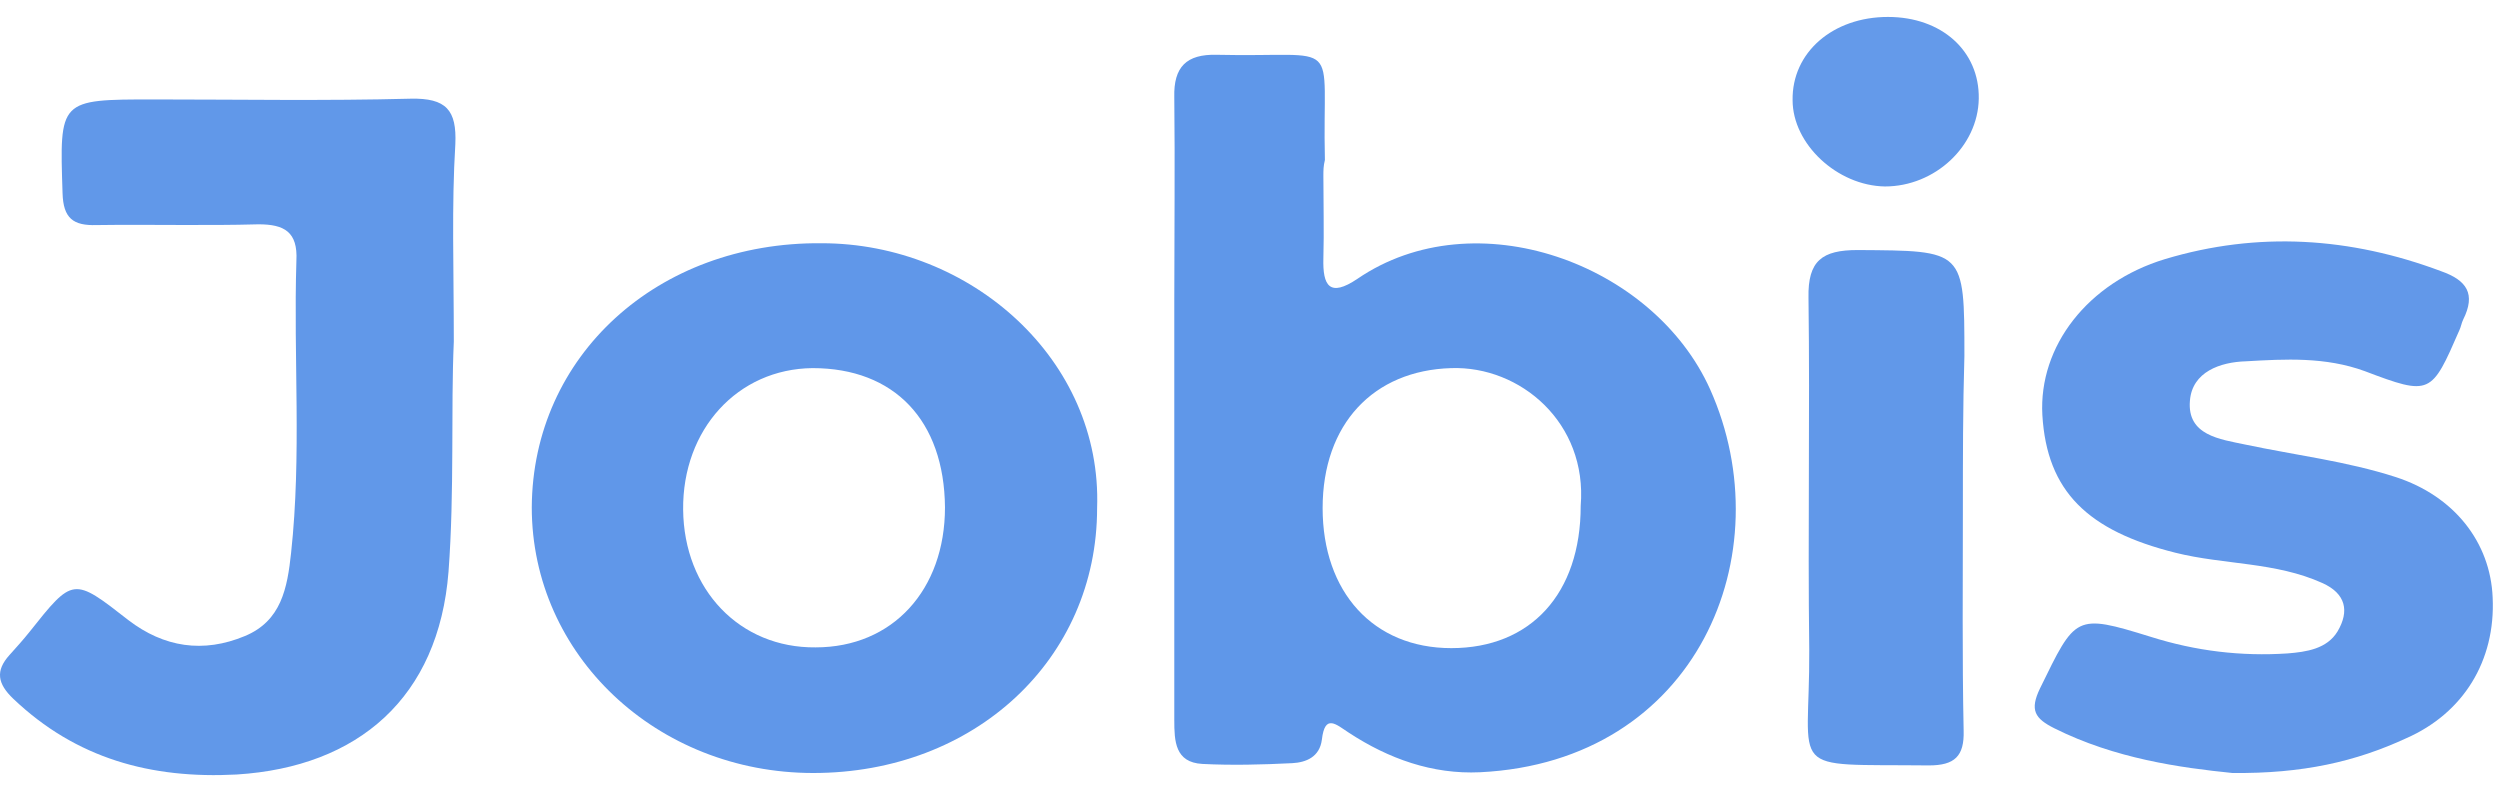
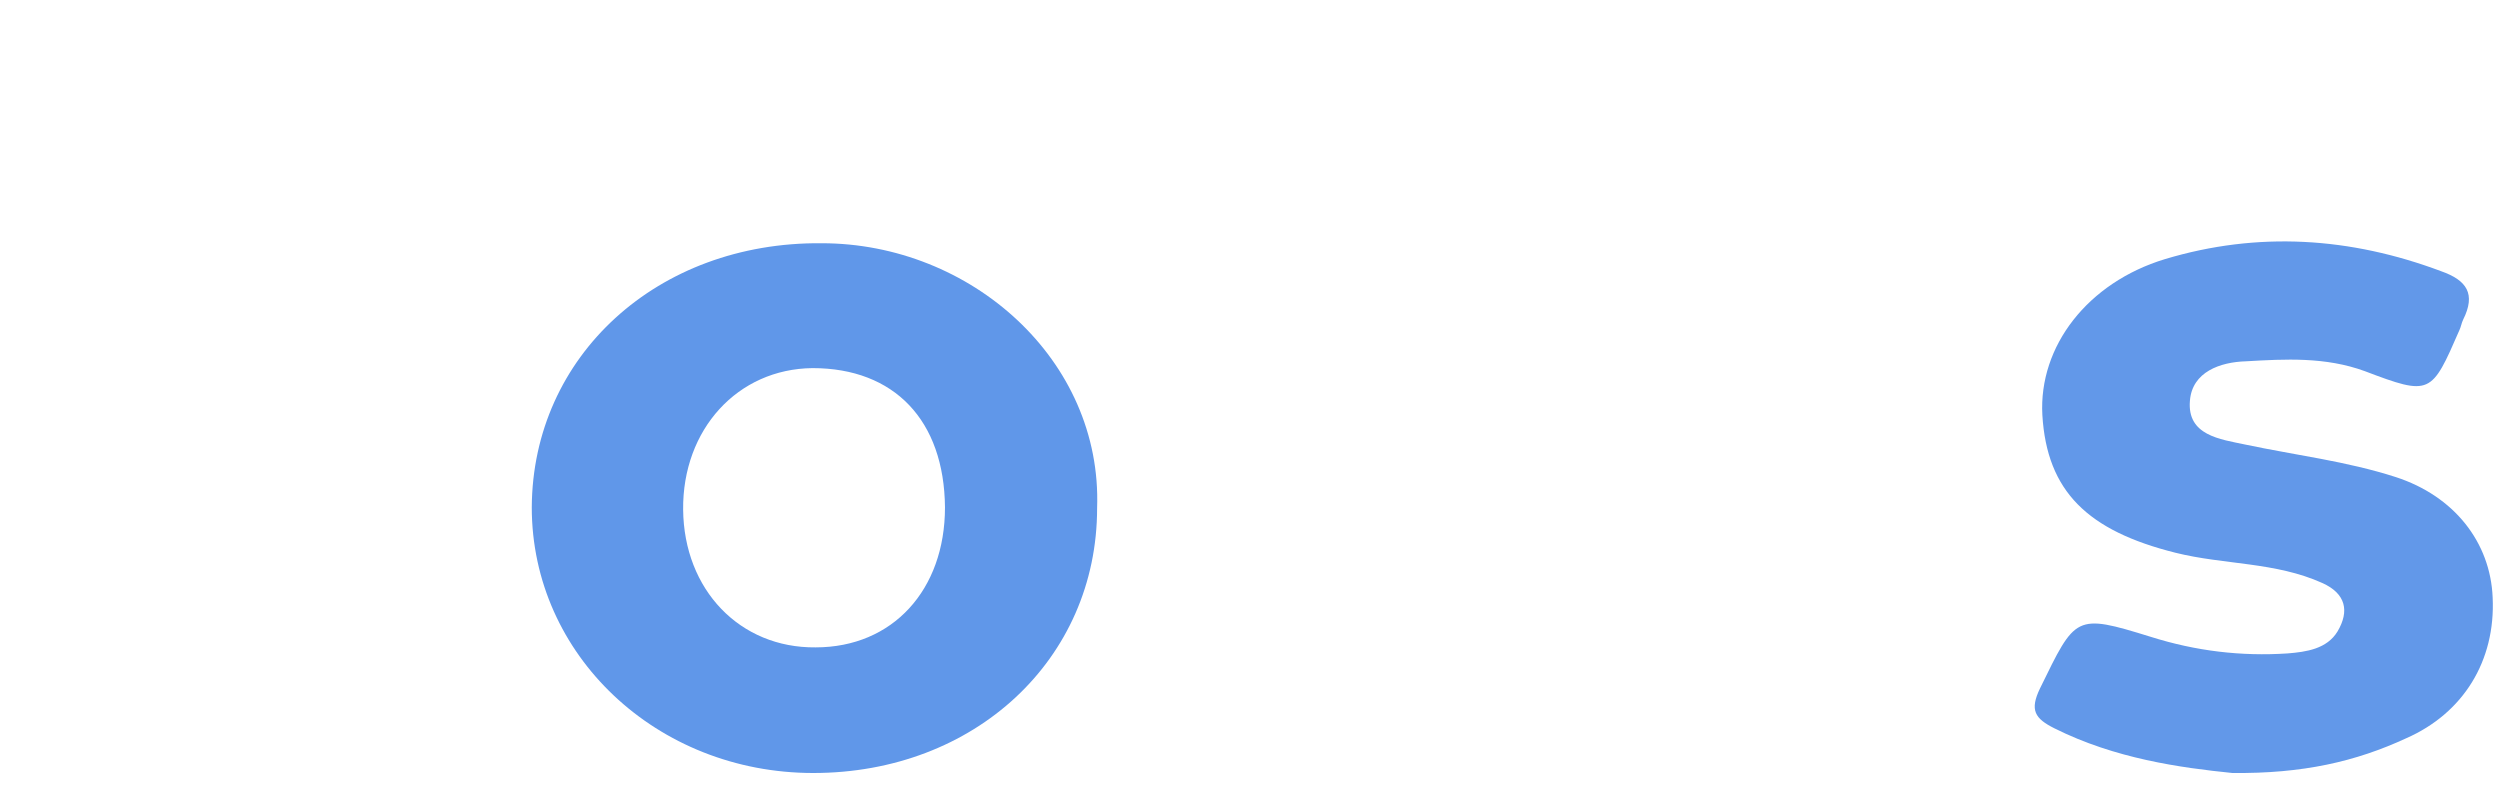
<svg xmlns="http://www.w3.org/2000/svg" width="179" height="57" viewBox="0 0 179 57" fill="none">
-   <path d="M94.754 12.593C94.754 14.544 94.808 16.549 94.754 18.5C94.7 20.45 95.188 21.317 97.193 19.963C105.592 14.219 118.38 18.825 122.444 27.874C127.7 39.633 121.523 54.534 105.971 55.293C102.557 55.455 99.414 54.317 96.597 52.475C95.675 51.879 94.863 51.066 94.646 52.963C94.483 54.209 93.508 54.588 92.533 54.642C90.365 54.751 88.198 54.805 86.084 54.697C84.134 54.588 84.079 53.071 84.079 51.554C84.079 41.529 84.079 31.504 84.079 21.48C84.079 16.657 84.134 11.835 84.079 6.958C84.025 4.79 84.946 3.869 87.114 3.923C96.326 4.14 94.646 2.46 94.863 11.455C94.754 11.889 94.754 12.214 94.754 12.593ZM113.178 36.219C113.666 30.258 108.843 26.194 103.912 26.357C98.331 26.519 94.7 30.366 94.7 36.381C94.7 42.396 98.331 46.406 103.912 46.406C109.602 46.406 113.178 42.504 113.178 36.219Z" fill="#5F97E9" />
-   <path d="M78.553 36.381C78.553 47.219 69.775 55.347 58.233 55.347C47.016 55.347 38.075 46.893 38.075 36.327C38.129 25.489 47.07 17.307 58.829 17.416C69.504 17.416 78.932 25.76 78.553 36.381ZM67.661 36.327C67.607 30.095 64.031 26.357 58.179 26.357C52.814 26.411 48.858 30.746 48.913 36.489C48.967 42.233 52.977 46.406 58.395 46.352C63.922 46.352 67.661 42.233 67.661 36.327Z" fill="#6097E9" />
-   <path d="M32.493 24.46C32.277 29.337 32.547 35.135 32.114 40.933C31.41 49.928 25.666 54.913 16.942 55.455C10.818 55.78 5.454 54.317 0.956 50.036C-0.182 48.953 -0.344 48.031 0.685 46.893C1.173 46.352 1.661 45.81 2.094 45.268C5.237 41.312 5.237 41.312 9.193 44.401C11.74 46.352 14.557 46.785 17.538 45.539C20.139 44.455 20.572 42.125 20.843 39.578C21.602 32.588 21.006 25.652 21.222 18.662C21.331 16.603 20.355 16.061 18.513 16.061C14.666 16.169 10.764 16.061 6.917 16.115C5.237 16.169 4.533 15.627 4.479 13.839C4.262 7.12 4.208 7.12 11.035 7.12C17.158 7.12 23.282 7.228 29.405 7.066C31.951 7.012 32.71 7.879 32.602 10.317C32.331 14.76 32.493 19.15 32.493 24.46Z" fill="#6198E9" />
+   <path d="M78.553 36.381C78.553 47.219 69.775 55.347 58.233 55.347C47.016 55.347 38.075 46.893 38.075 36.327C38.129 25.489 47.07 17.307 58.829 17.416C69.504 17.416 78.932 25.76 78.553 36.381M67.661 36.327C67.607 30.095 64.031 26.357 58.179 26.357C52.814 26.411 48.858 30.746 48.913 36.489C48.967 42.233 52.977 46.406 58.395 46.352C63.922 46.352 67.661 42.233 67.661 36.327Z" fill="#6097E9" />
  <path d="M159.833 55.346C156.095 54.967 151.434 54.317 147.1 52.15C145.691 51.445 145.311 50.849 146.07 49.278C148.617 44.076 148.563 43.913 153.981 45.593C157.232 46.622 160.484 47.002 163.789 46.785C165.144 46.677 166.607 46.46 167.366 45.214C168.233 43.751 167.962 42.504 166.282 41.745C162.922 40.228 159.237 40.445 155.769 39.578C149.484 38.007 146.558 35.189 146.233 29.716C145.962 24.785 149.484 20.233 155.011 18.553C161.676 16.549 168.287 16.982 174.789 19.42C176.632 20.071 177.282 21.046 176.361 22.888C176.252 23.105 176.198 23.43 176.09 23.647C174.085 28.253 174.031 28.361 169.316 26.573C166.499 25.544 163.627 25.706 160.809 25.869C158.966 25.923 156.962 26.627 156.799 28.686C156.582 31.179 158.966 31.45 160.755 31.829C164.331 32.588 168.016 33.021 171.538 34.159C175.71 35.514 178.311 38.819 178.474 42.775C178.691 47.327 176.361 51.066 172.297 52.854C168.666 54.534 164.873 55.401 159.833 55.346Z" fill="#6298E9" />
-   <path d="M140.542 36.489C140.542 41.745 140.488 47.056 140.597 52.312C140.651 54.154 139.946 54.804 138.104 54.804C127.7 54.696 129.597 55.563 129.542 46.514C129.434 38.115 129.597 29.716 129.488 21.317C129.434 18.662 130.464 17.903 133.01 17.903C140.651 17.957 140.651 17.849 140.651 25.489C140.542 29.174 140.542 32.858 140.542 36.489Z" fill="#6198E9" />
-   <path d="M135.178 1.213C139.025 1.213 141.735 3.652 141.68 7.066C141.626 10.479 138.538 13.351 134.961 13.351C131.547 13.297 128.35 10.317 128.35 7.174C128.296 3.76 131.222 1.213 135.178 1.213Z" fill="#649AEA" />
</svg>